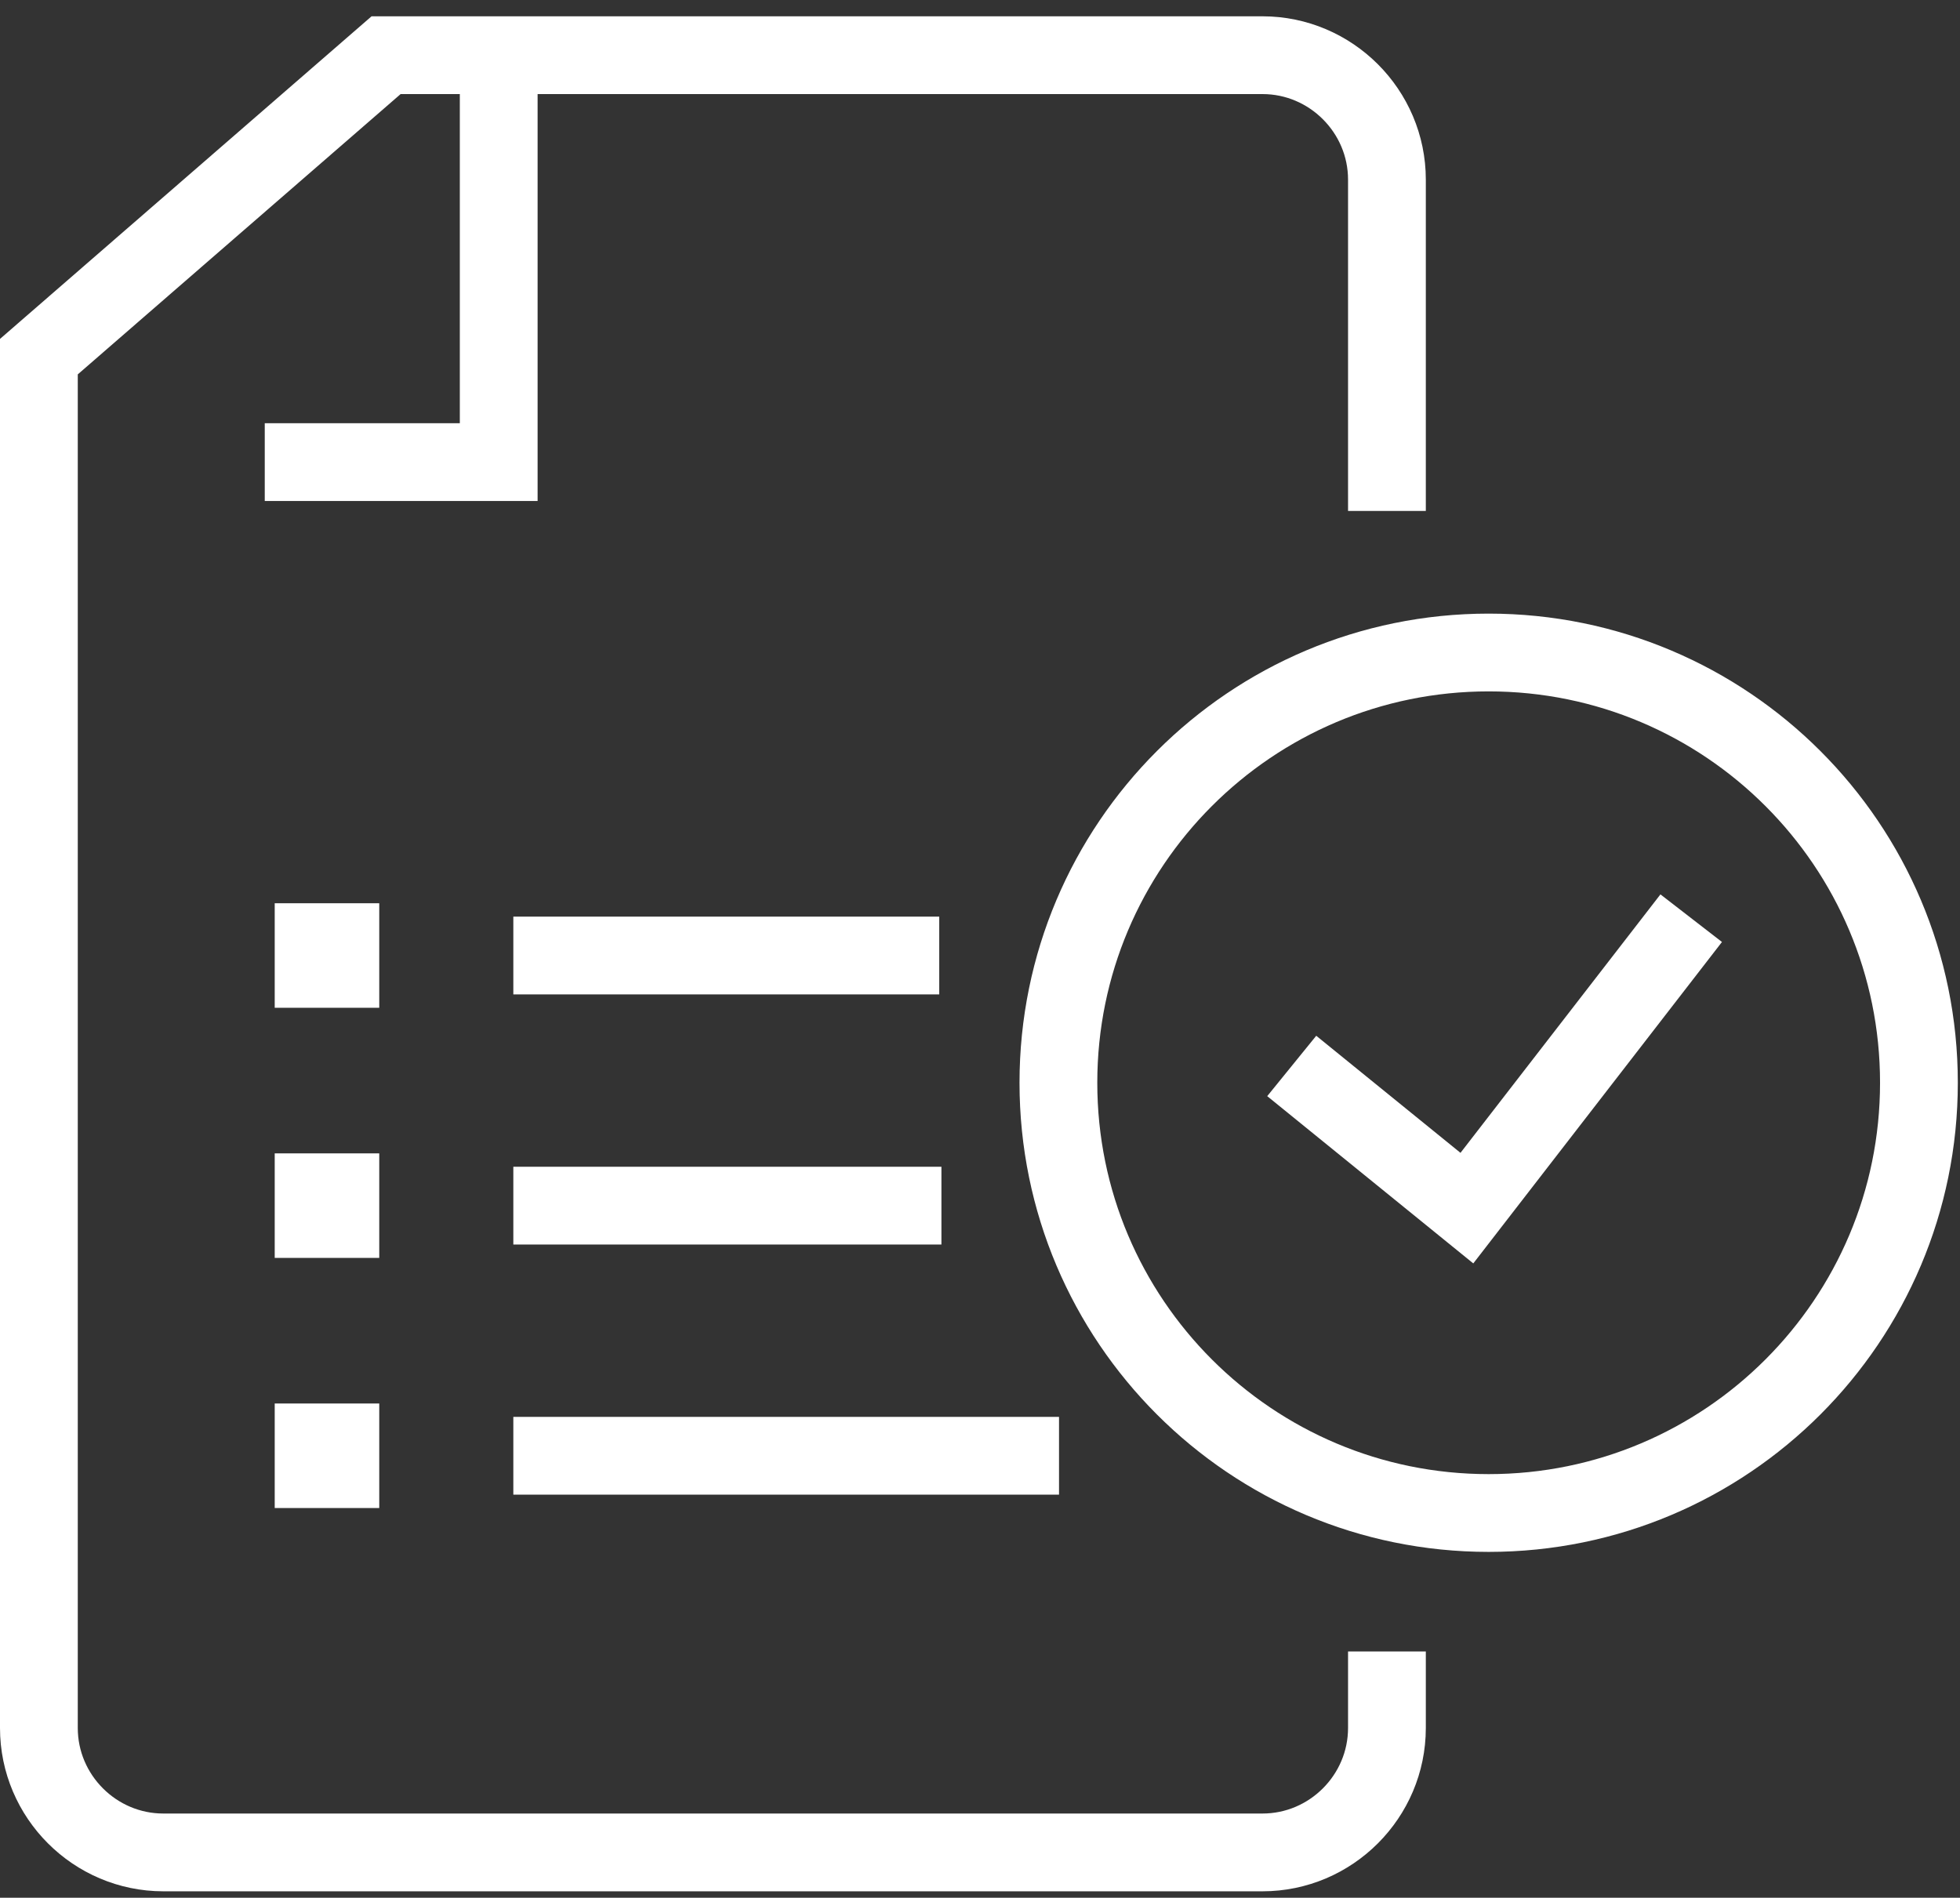
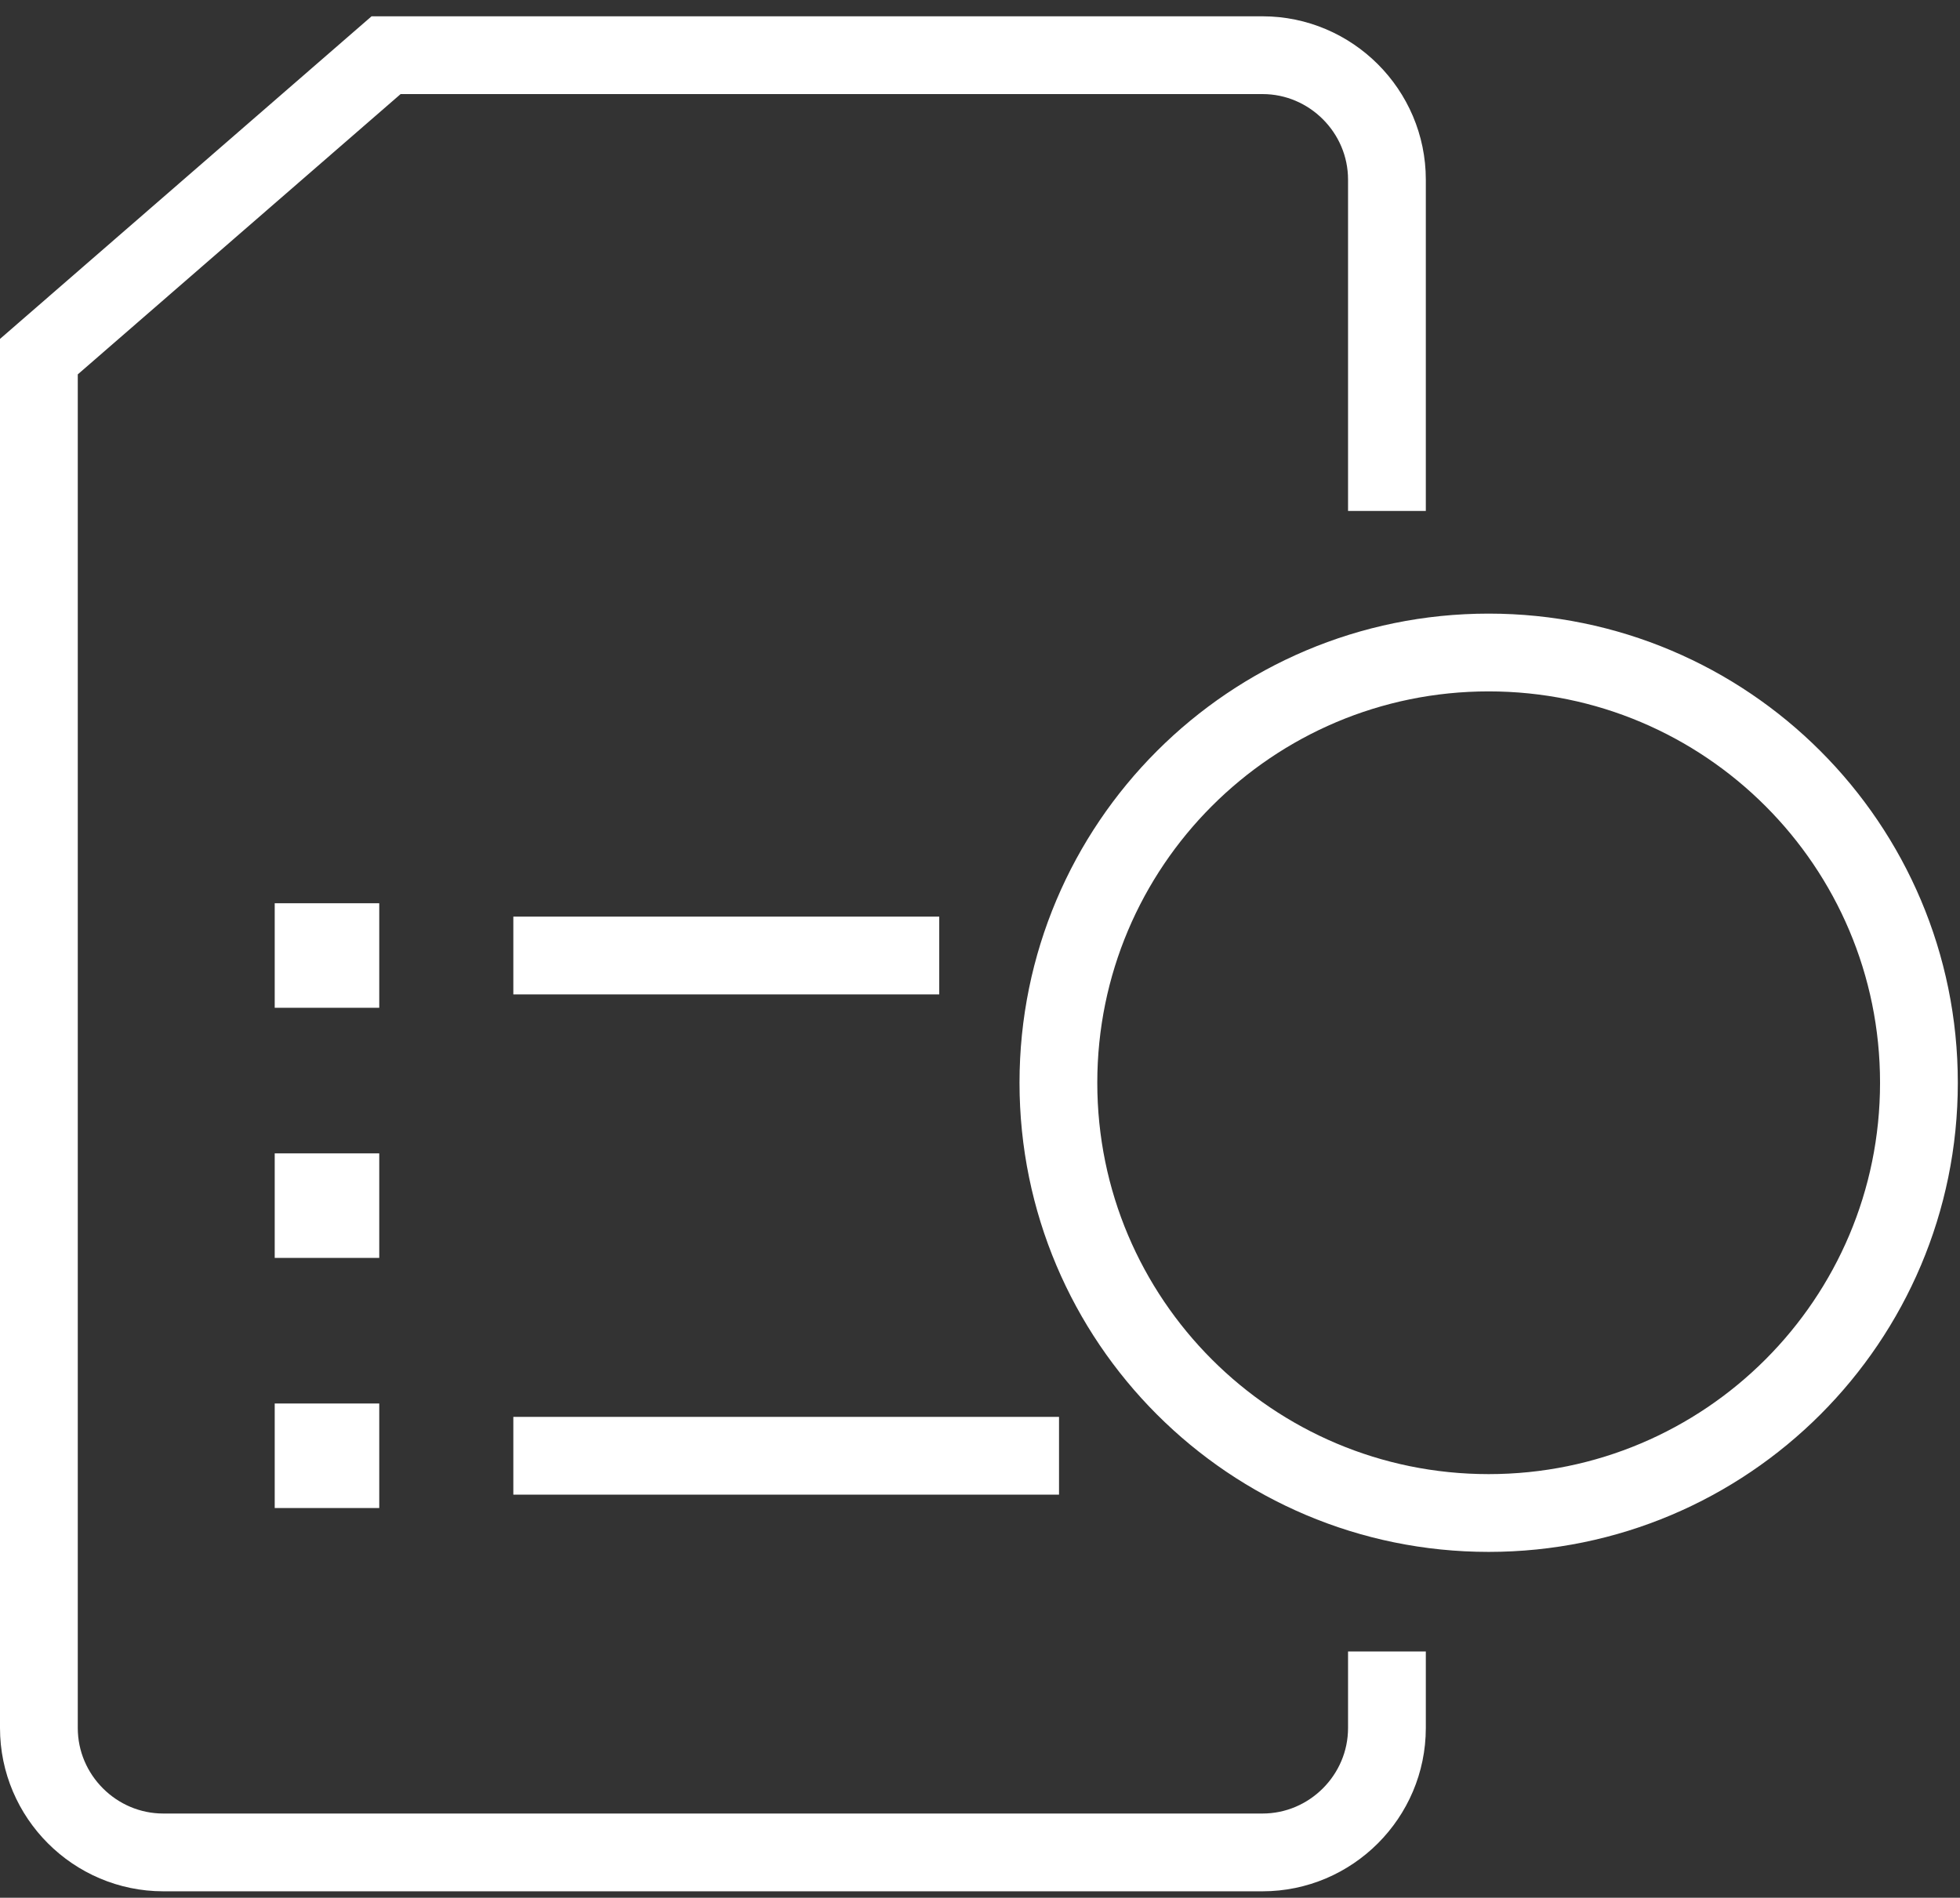
<svg xmlns="http://www.w3.org/2000/svg" width="63" height="61" viewBox="0 0 63 61" fill="none">
  <rect x="0" y="0" width="63" height="61" fill="#333333" stroke="none" />
  <g clip-path="url(#clip0_1004_16039)">
    <path d="M44.58 16.424V5.774C44.58 3.574 42.78 1.774 40.58 1.774H12.41L1.25 11.464V55.544C1.25 57.744 3.05 59.544 5.25 59.544H40.58C42.78 59.544 44.58 57.744 44.58 55.544V53.084" stroke="white" stroke-width="2.5" stroke-miterlimit="10" />
-     <path d="M16.03 2.544V14.854H8.51" stroke="white" stroke-width="2.5" stroke-miterlimit="10" />
    <path d="M47.85 48.634C55.488 48.634 61.68 42.442 61.68 34.804C61.68 27.166 55.488 20.974 47.85 20.974C40.212 20.974 34.02 27.166 34.02 34.804C34.02 42.442 40.212 48.634 47.85 48.634Z" stroke="white" stroke-width="2.5" stroke-miterlimit="10" />
-     <path d="M41.52 34.264L47.15 38.834L54.36 29.514" stroke="white" stroke-width="2.5" stroke-miterlimit="10" />
    <path d="M10.94 30.284H10.08V31.144H10.94V30.284Z" fill="white" stroke="white" stroke-width="2.5" stroke-miterlimit="10" />
    <path d="M16.5 30.714H30.19" stroke="white" stroke-width="2.5" stroke-miterlimit="10" />
    <path d="M10.94 38.324H10.08V39.184H10.94V38.324Z" fill="white" stroke="white" stroke-width="2.5" stroke-miterlimit="10" />
-     <path d="M16.5 38.754H30.26" stroke="white" stroke-width="2.5" stroke-miterlimit="10" />
    <path d="M10.94 46.364H10.08V47.224H10.94V46.364Z" fill="white" stroke="white" stroke-width="2.5" stroke-miterlimit="10" />
    <path d="M16.5 46.794H34.04" stroke="white" stroke-width="2.5" stroke-miterlimit="10" />
  </g>
  <defs>
    <clipPath id="clip0_1004_16039">
      <rect width="62.93" height="60.27" fill="white" transform="translate(0 0.524)" />
    </clipPath>
  </defs>
</svg>